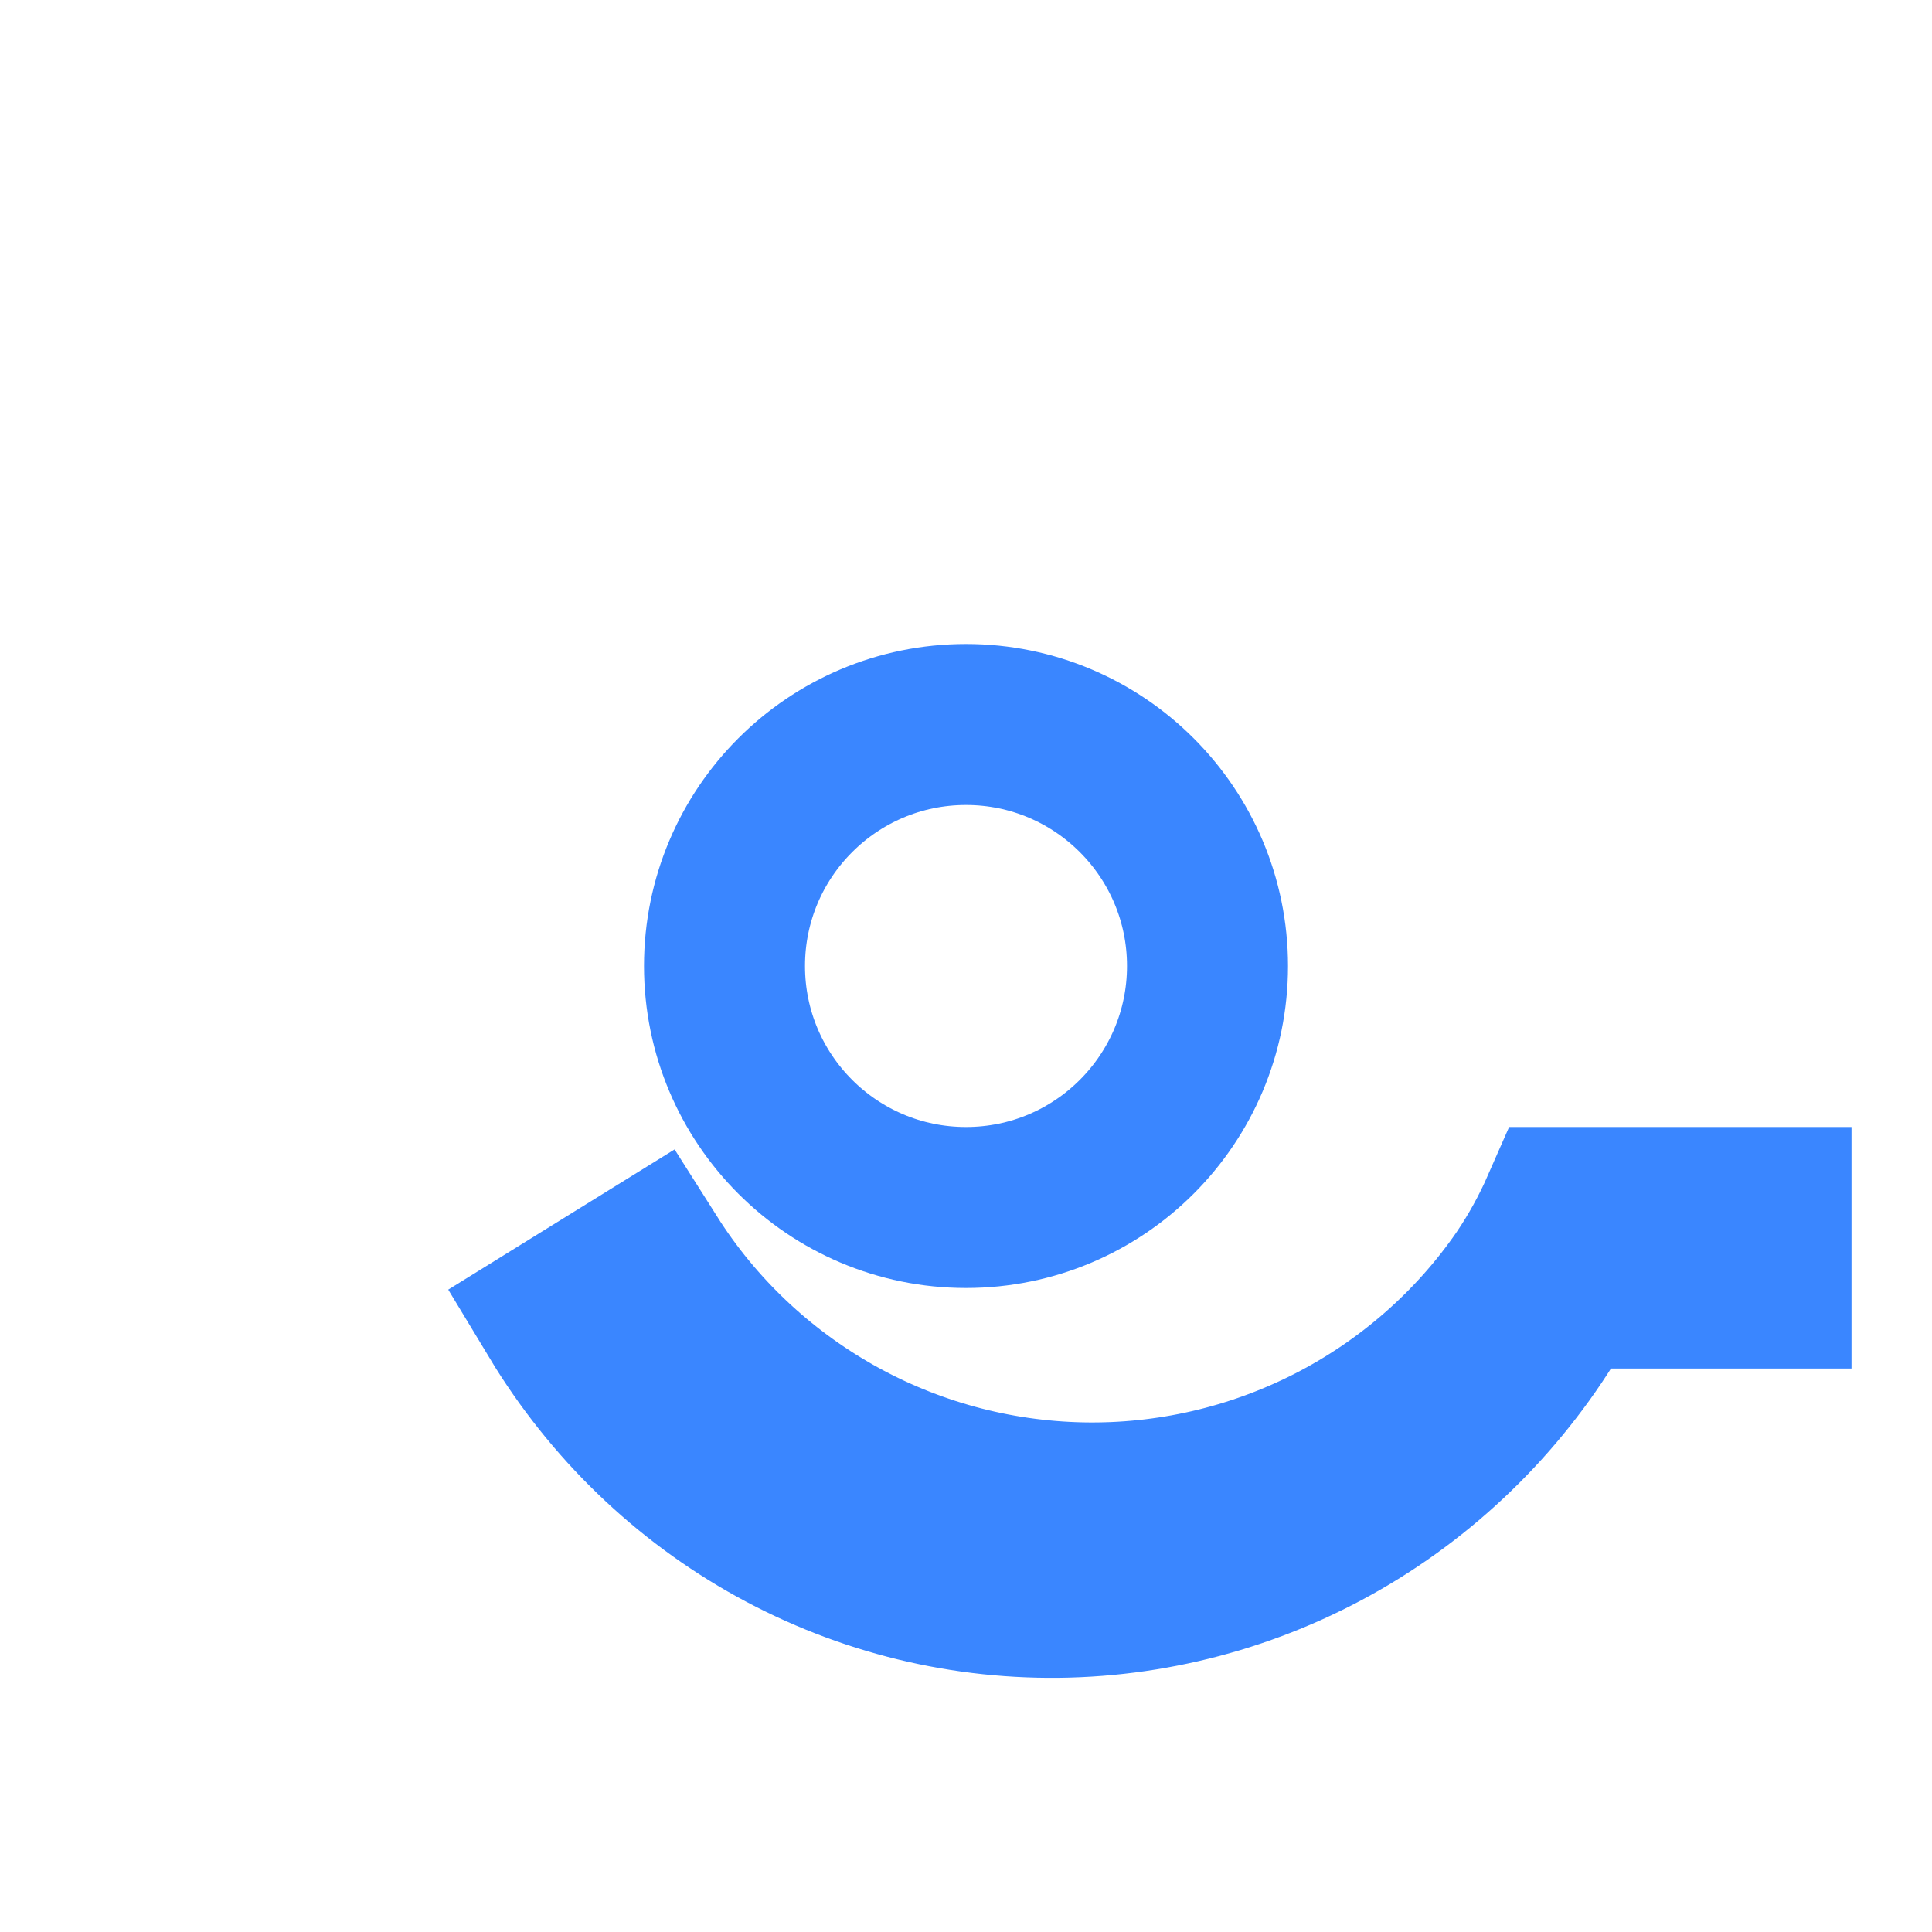
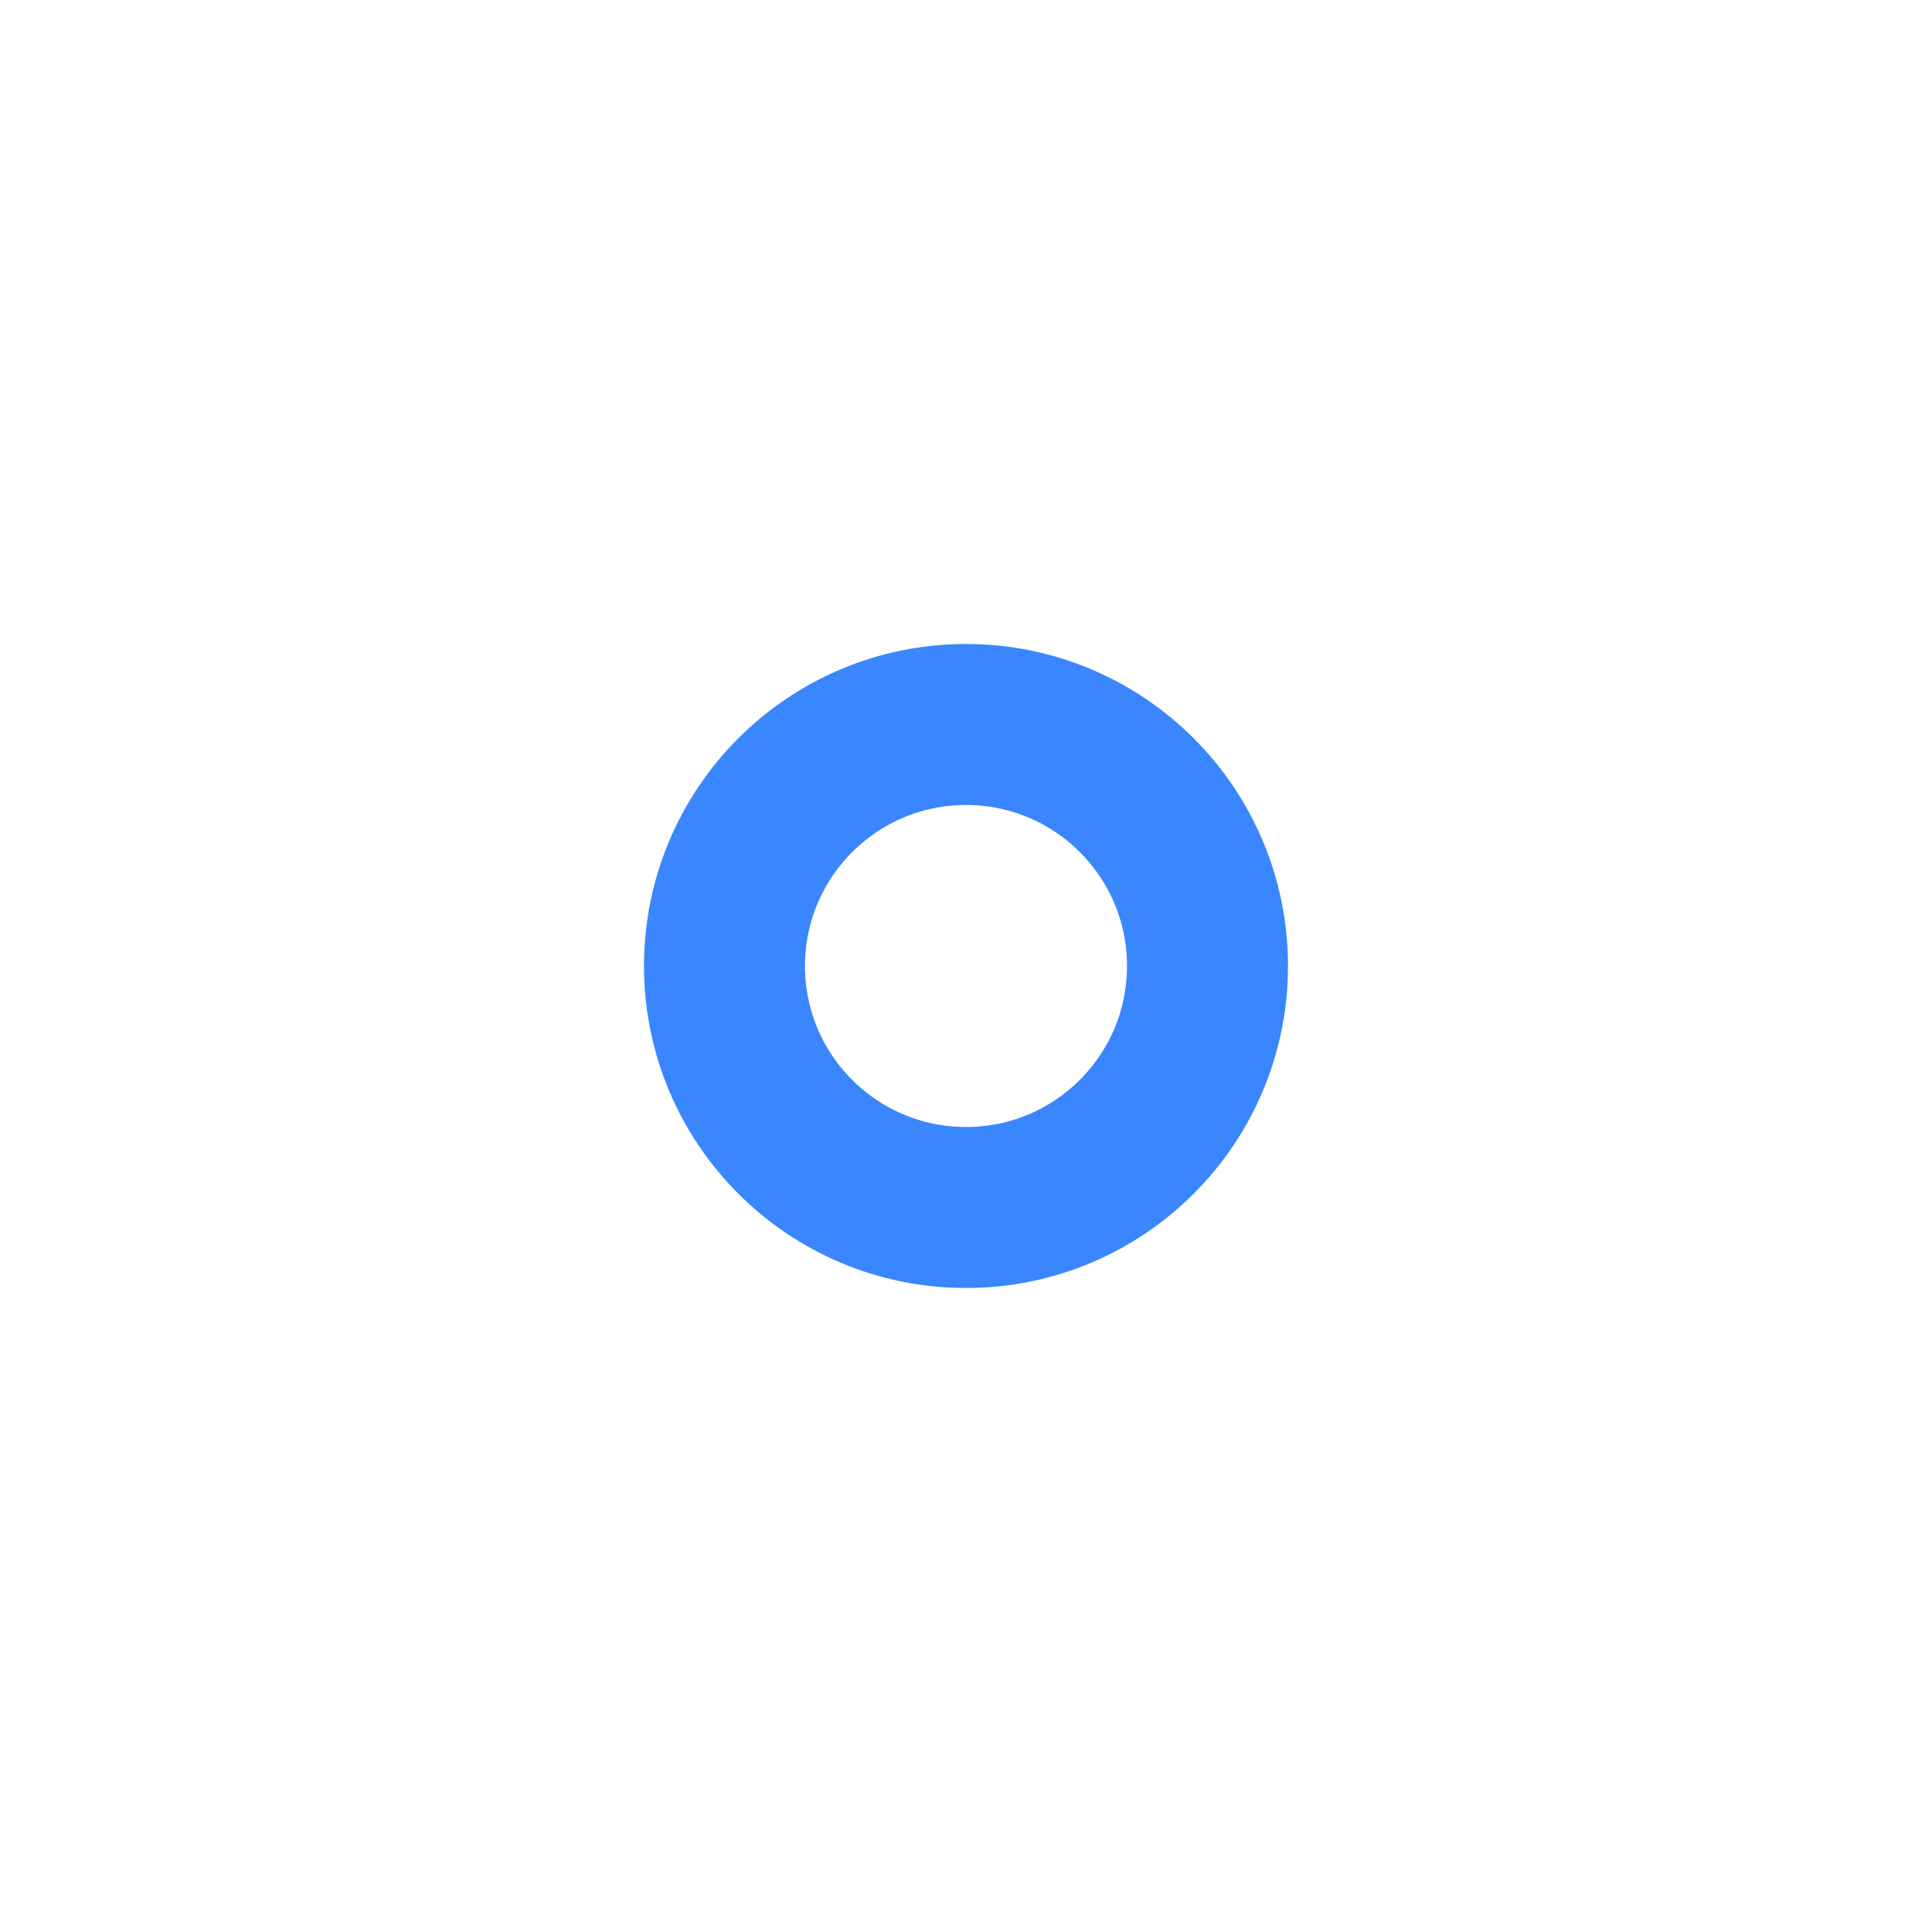
<svg xmlns="http://www.w3.org/2000/svg" width="48" height="48" viewBox="0 0 24 24" fill="none" aria-hidden="true">
  <path d="M12 15C13.657 15 15 13.657 15 12C15 10.343 13.657 9 12 9C10.343 9 9 10.343 9 12C9 13.657 10.343 15 12 15Z" stroke="#3a86ff" stroke-width="2" />
-   <path d="M19.4 15C19.267 15.303 19.107 15.594 18.922 15.867C18.316 16.748 17.494 17.467 16.535 17.957C15.576 18.446 14.512 18.691 13.435 18.669C12.358 18.647 11.304 18.359 10.366 17.831C9.429 17.303 8.637 16.553 8.065 15.65L6.935 16.35C7.597 17.447 8.529 18.347 9.637 18.959C10.746 19.571 11.993 19.875 13.26 19.84C14.527 19.805 15.769 19.432 16.855 18.757C17.941 18.081 18.834 17.127 19.44 16H22V15H19.4Z" stroke="#3a86ff" stroke-width="2" />
</svg>